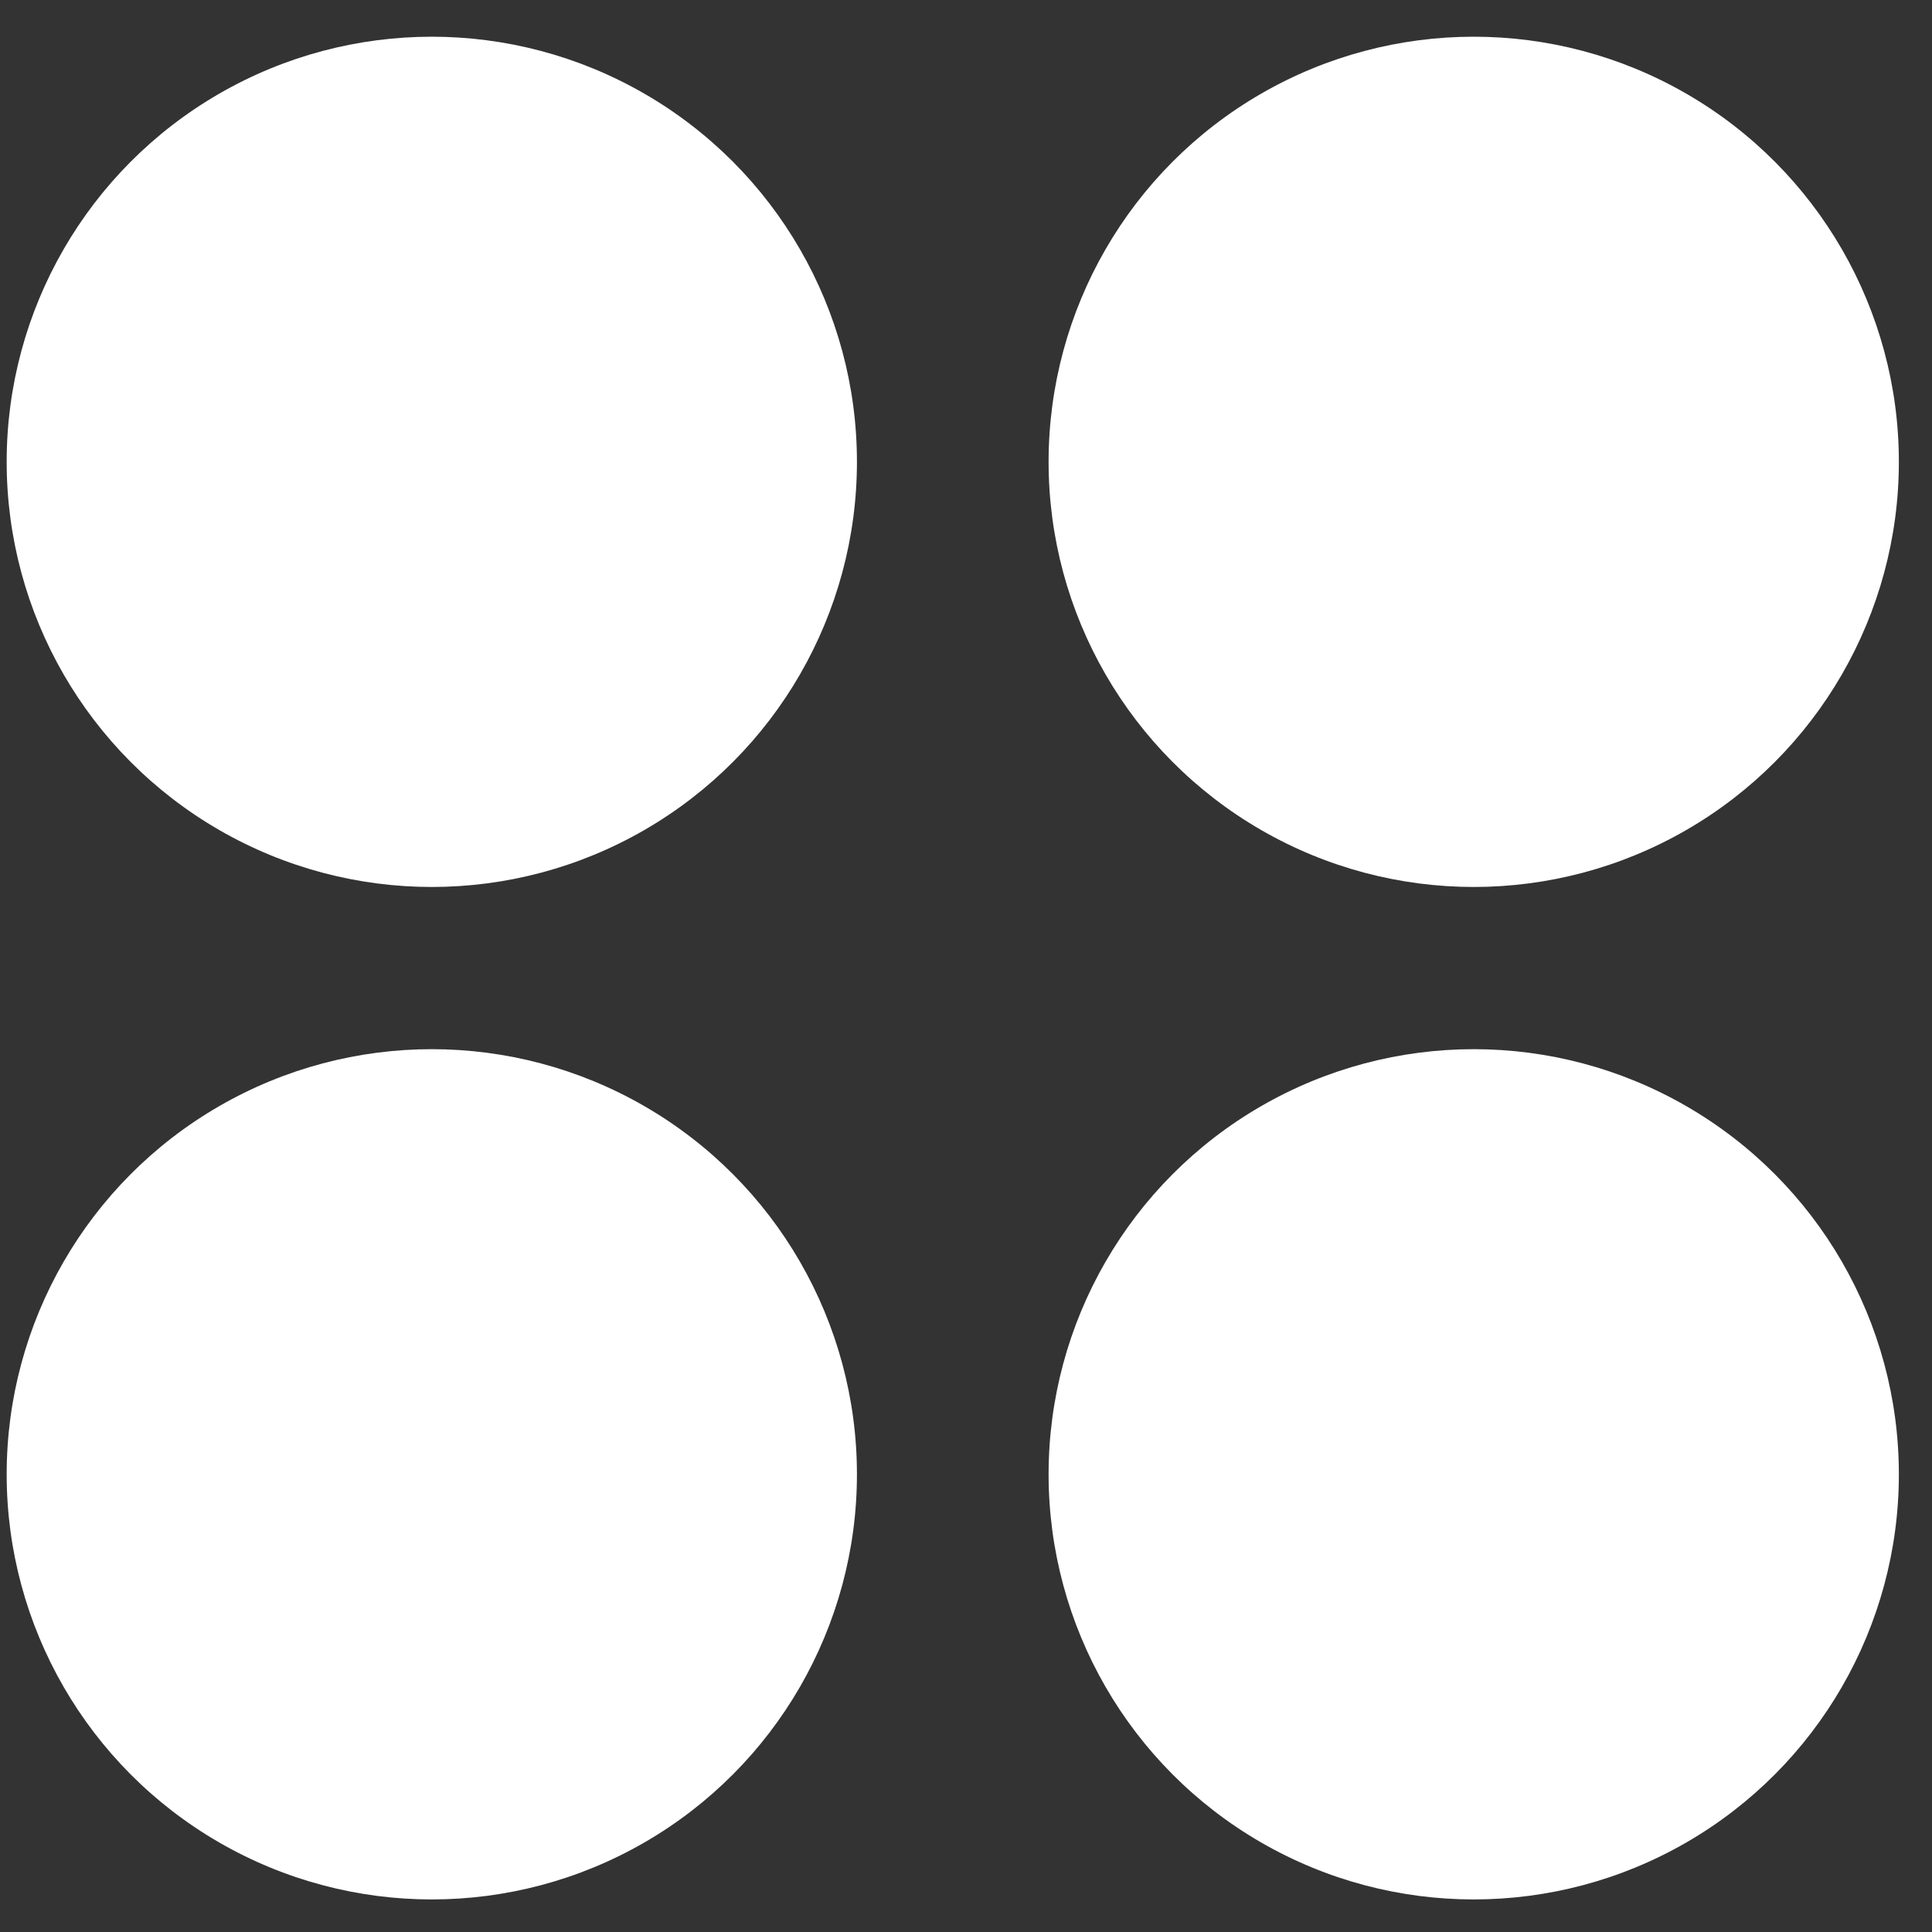
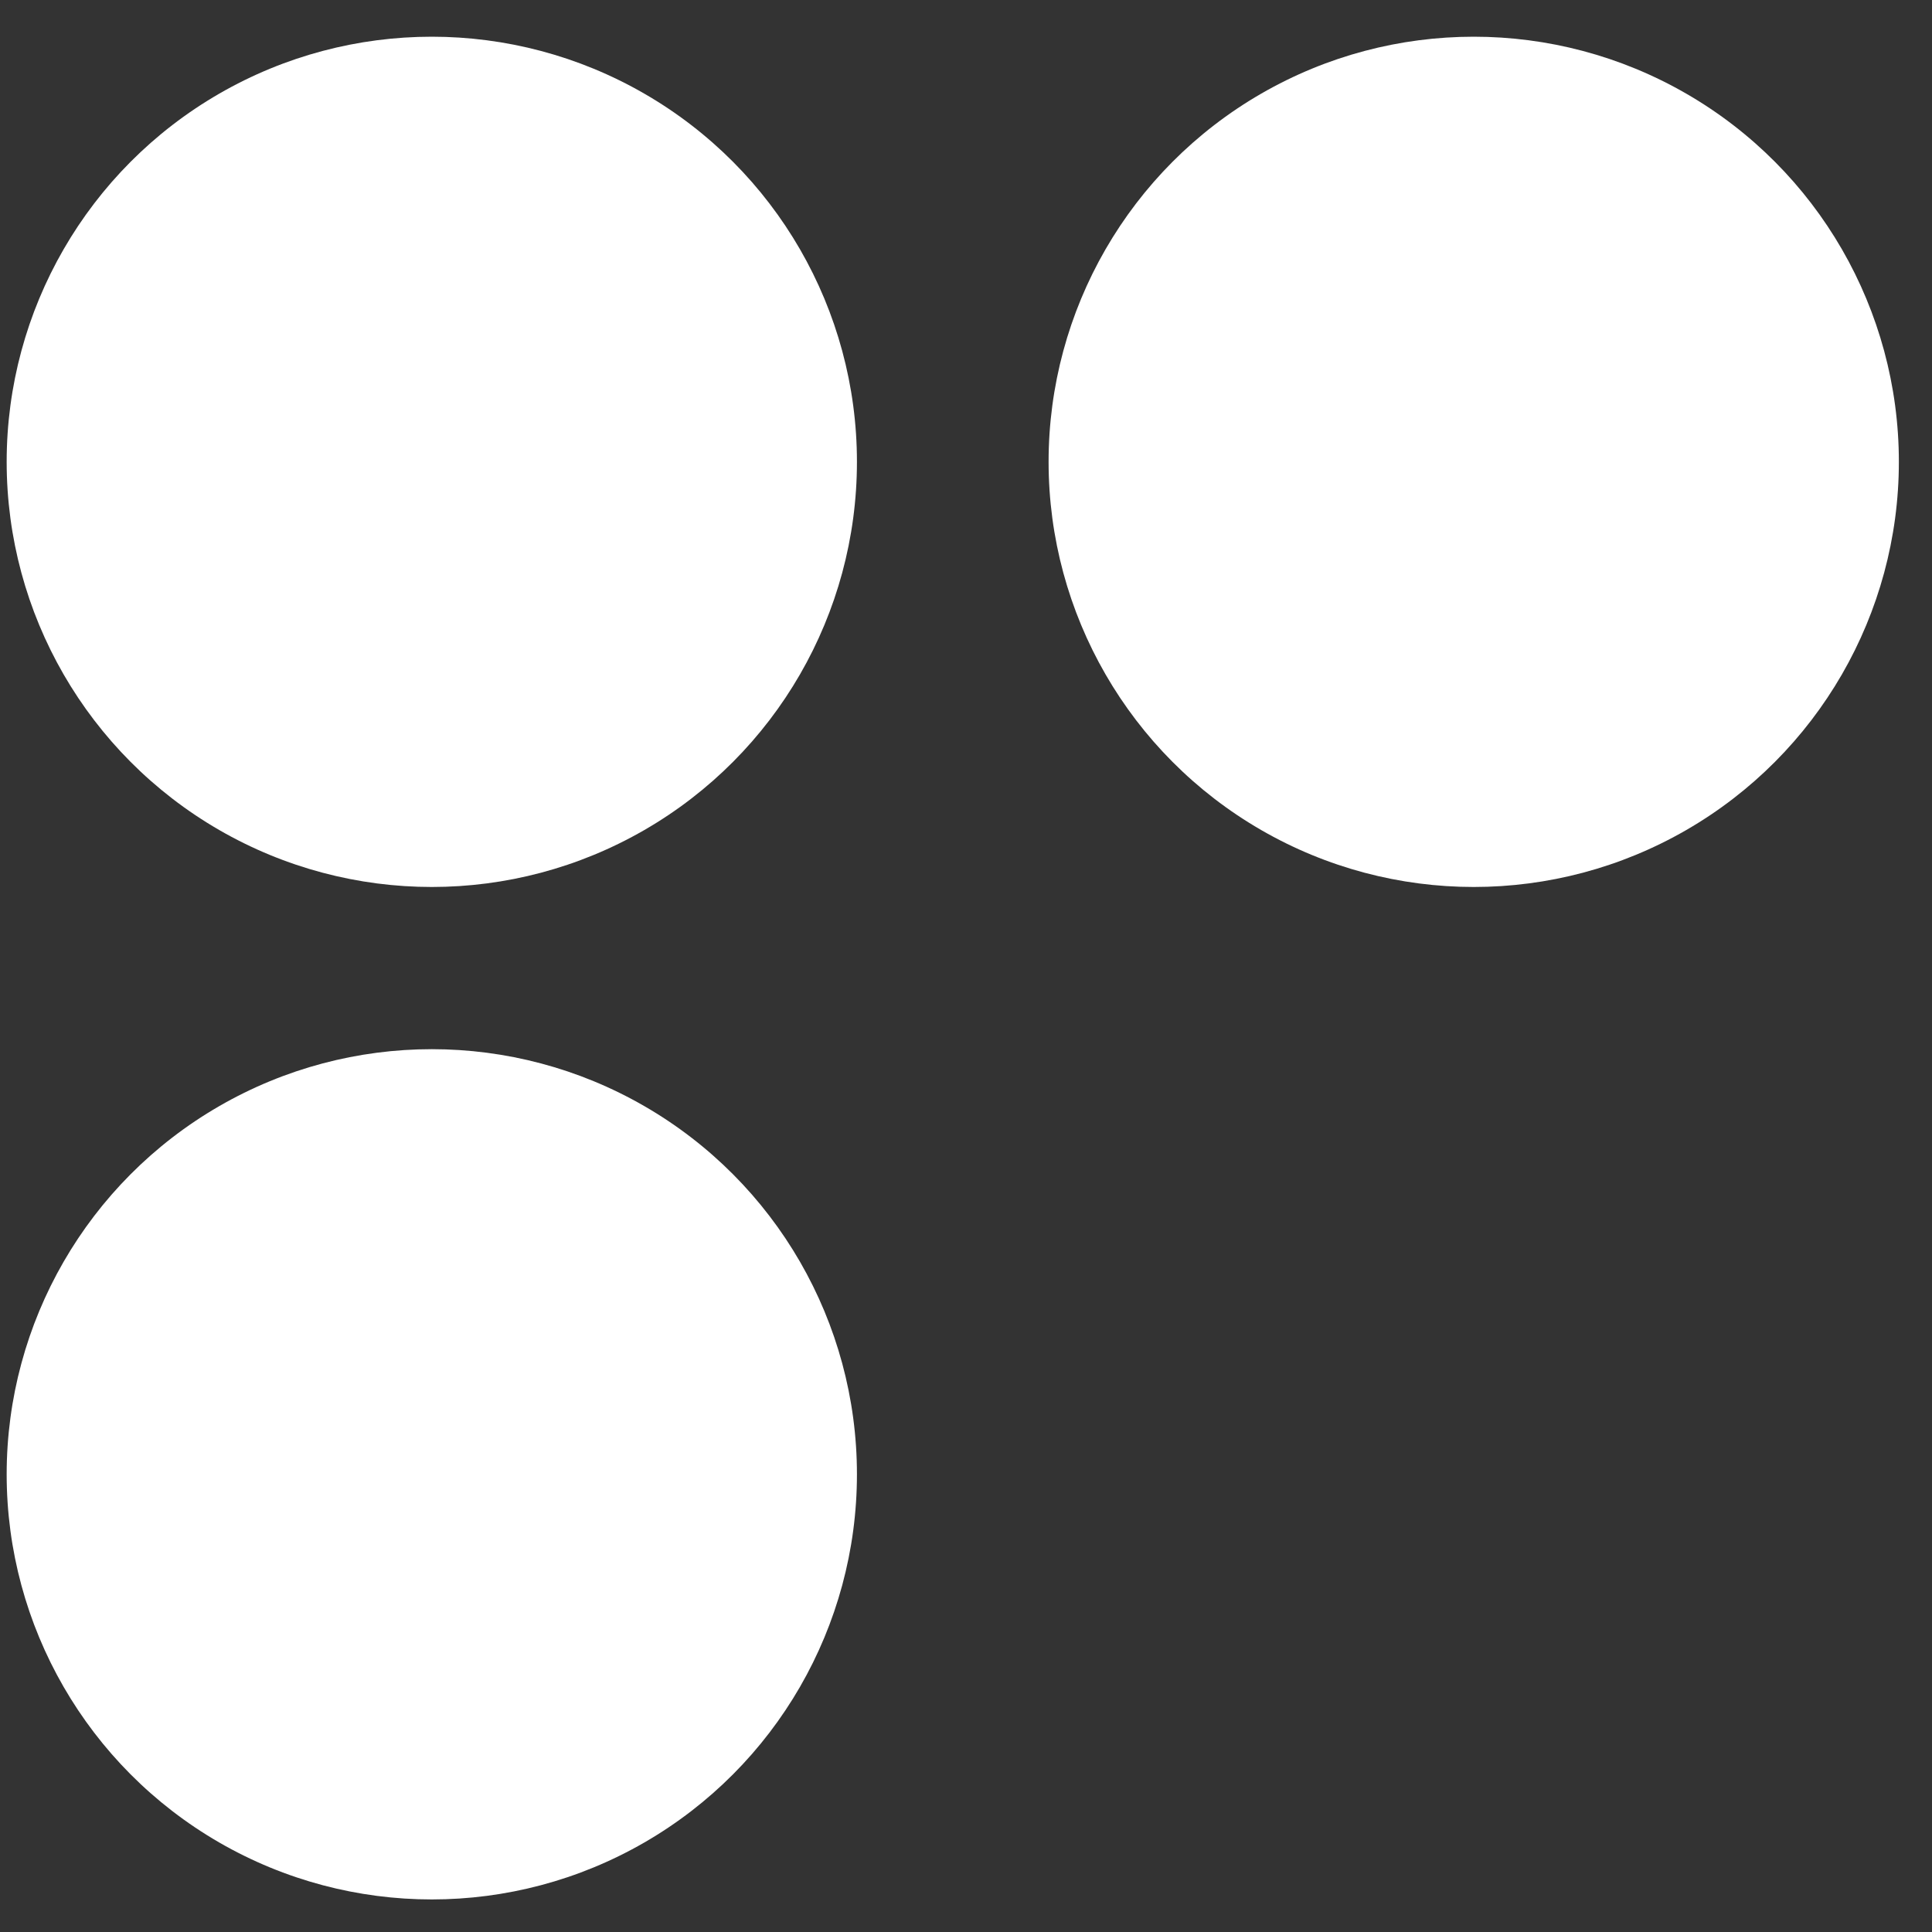
<svg xmlns="http://www.w3.org/2000/svg" width="20" height="20" viewBox="0 0 20 20" fill="none">
  <rect x="0" y="0" width="20" height="20" fill="#333333" stroke="none" />
  <circle cx="4.47" cy="4.781" r="4.401" fill="white" />
  <circle cx="15.256" cy="4.781" r="4.401" fill="white" />
-   <circle cx="15.256" cy="15.262" r="4.401" fill="white" />
  <circle cx="4.47" cy="15.262" r="4.401" fill="white" />
</svg>